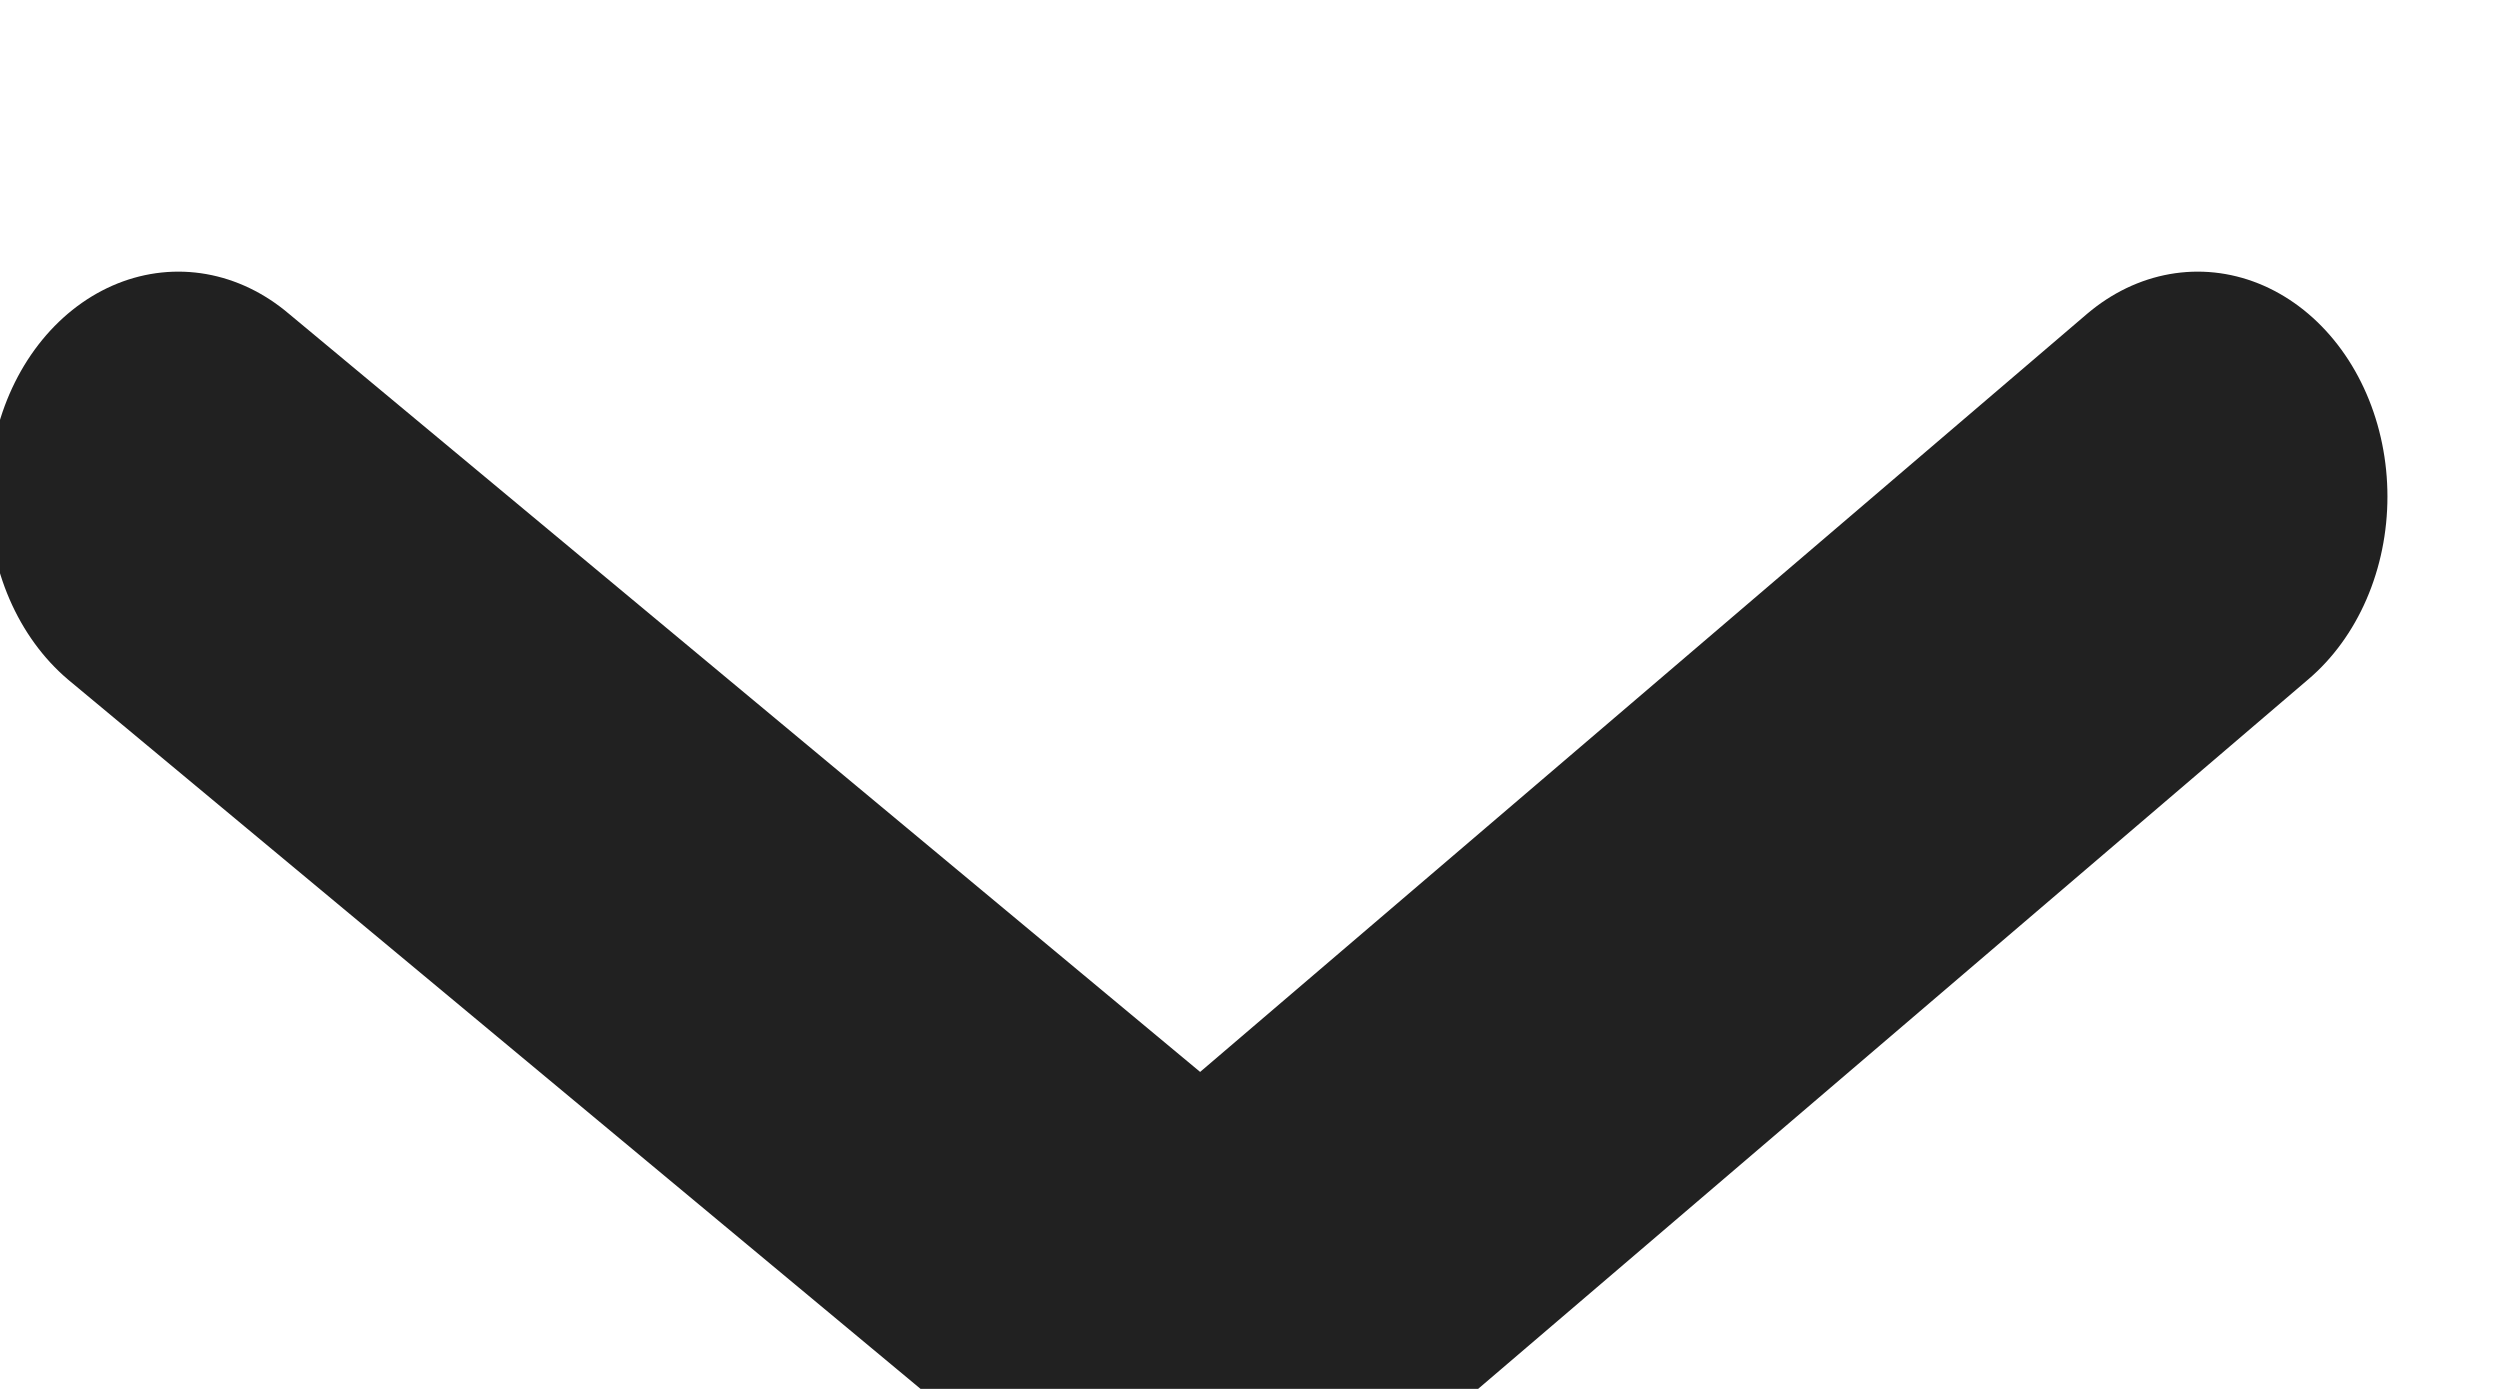
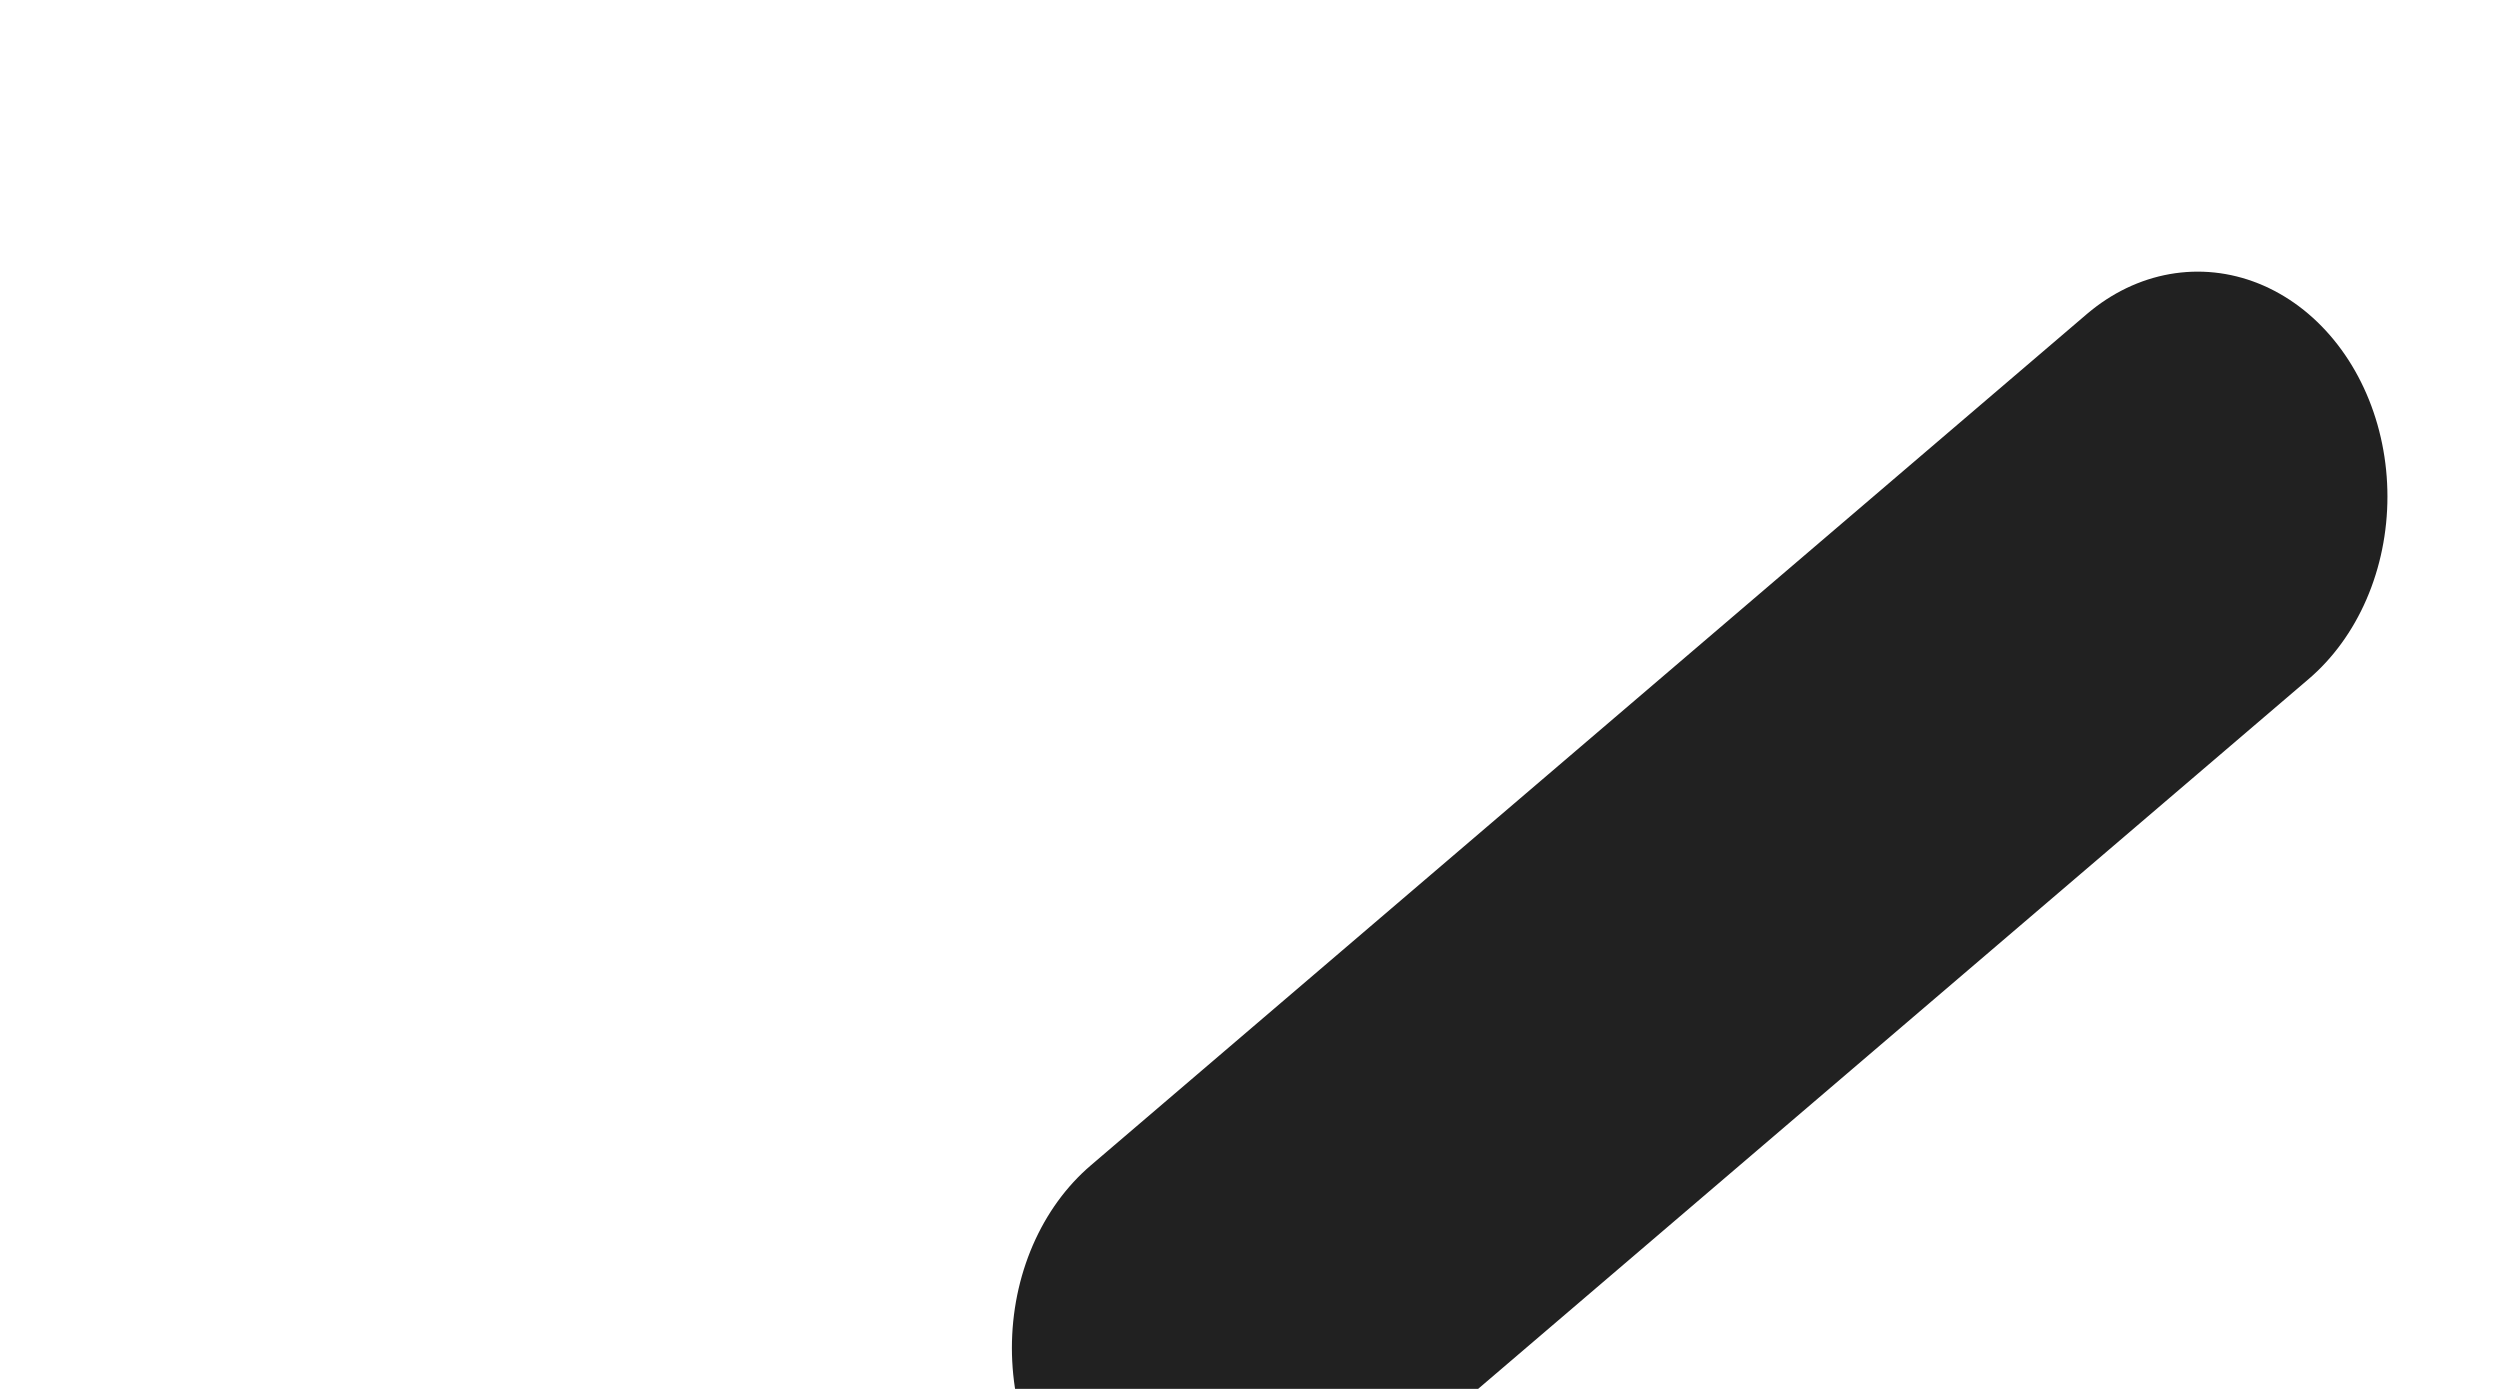
<svg xmlns="http://www.w3.org/2000/svg" width="100%" height="100%" viewBox="0 0 18 10" version="1.1" xml:space="preserve" style="fill-rule:evenodd;clip-rule:evenodd;stroke-linecap:round;stroke-linejoin:round;stroke-miterlimit:1.5;">
  <g transform="matrix(-0.652,7.98451e-17,-9.47264e-17,-0.773,7931.56,3210.93)">
-     <path d="M12140.7,4149.23L12151.7,4141.3L12163,4149.23" style="fill:none;stroke:rgb(33,33,33);stroke-width:4.19px;" />
+     <path d="M12140.7,4149.23L12151.7,4141.3" style="fill:none;stroke:rgb(33,33,33);stroke-width:4.19px;" />
  </g>
</svg>